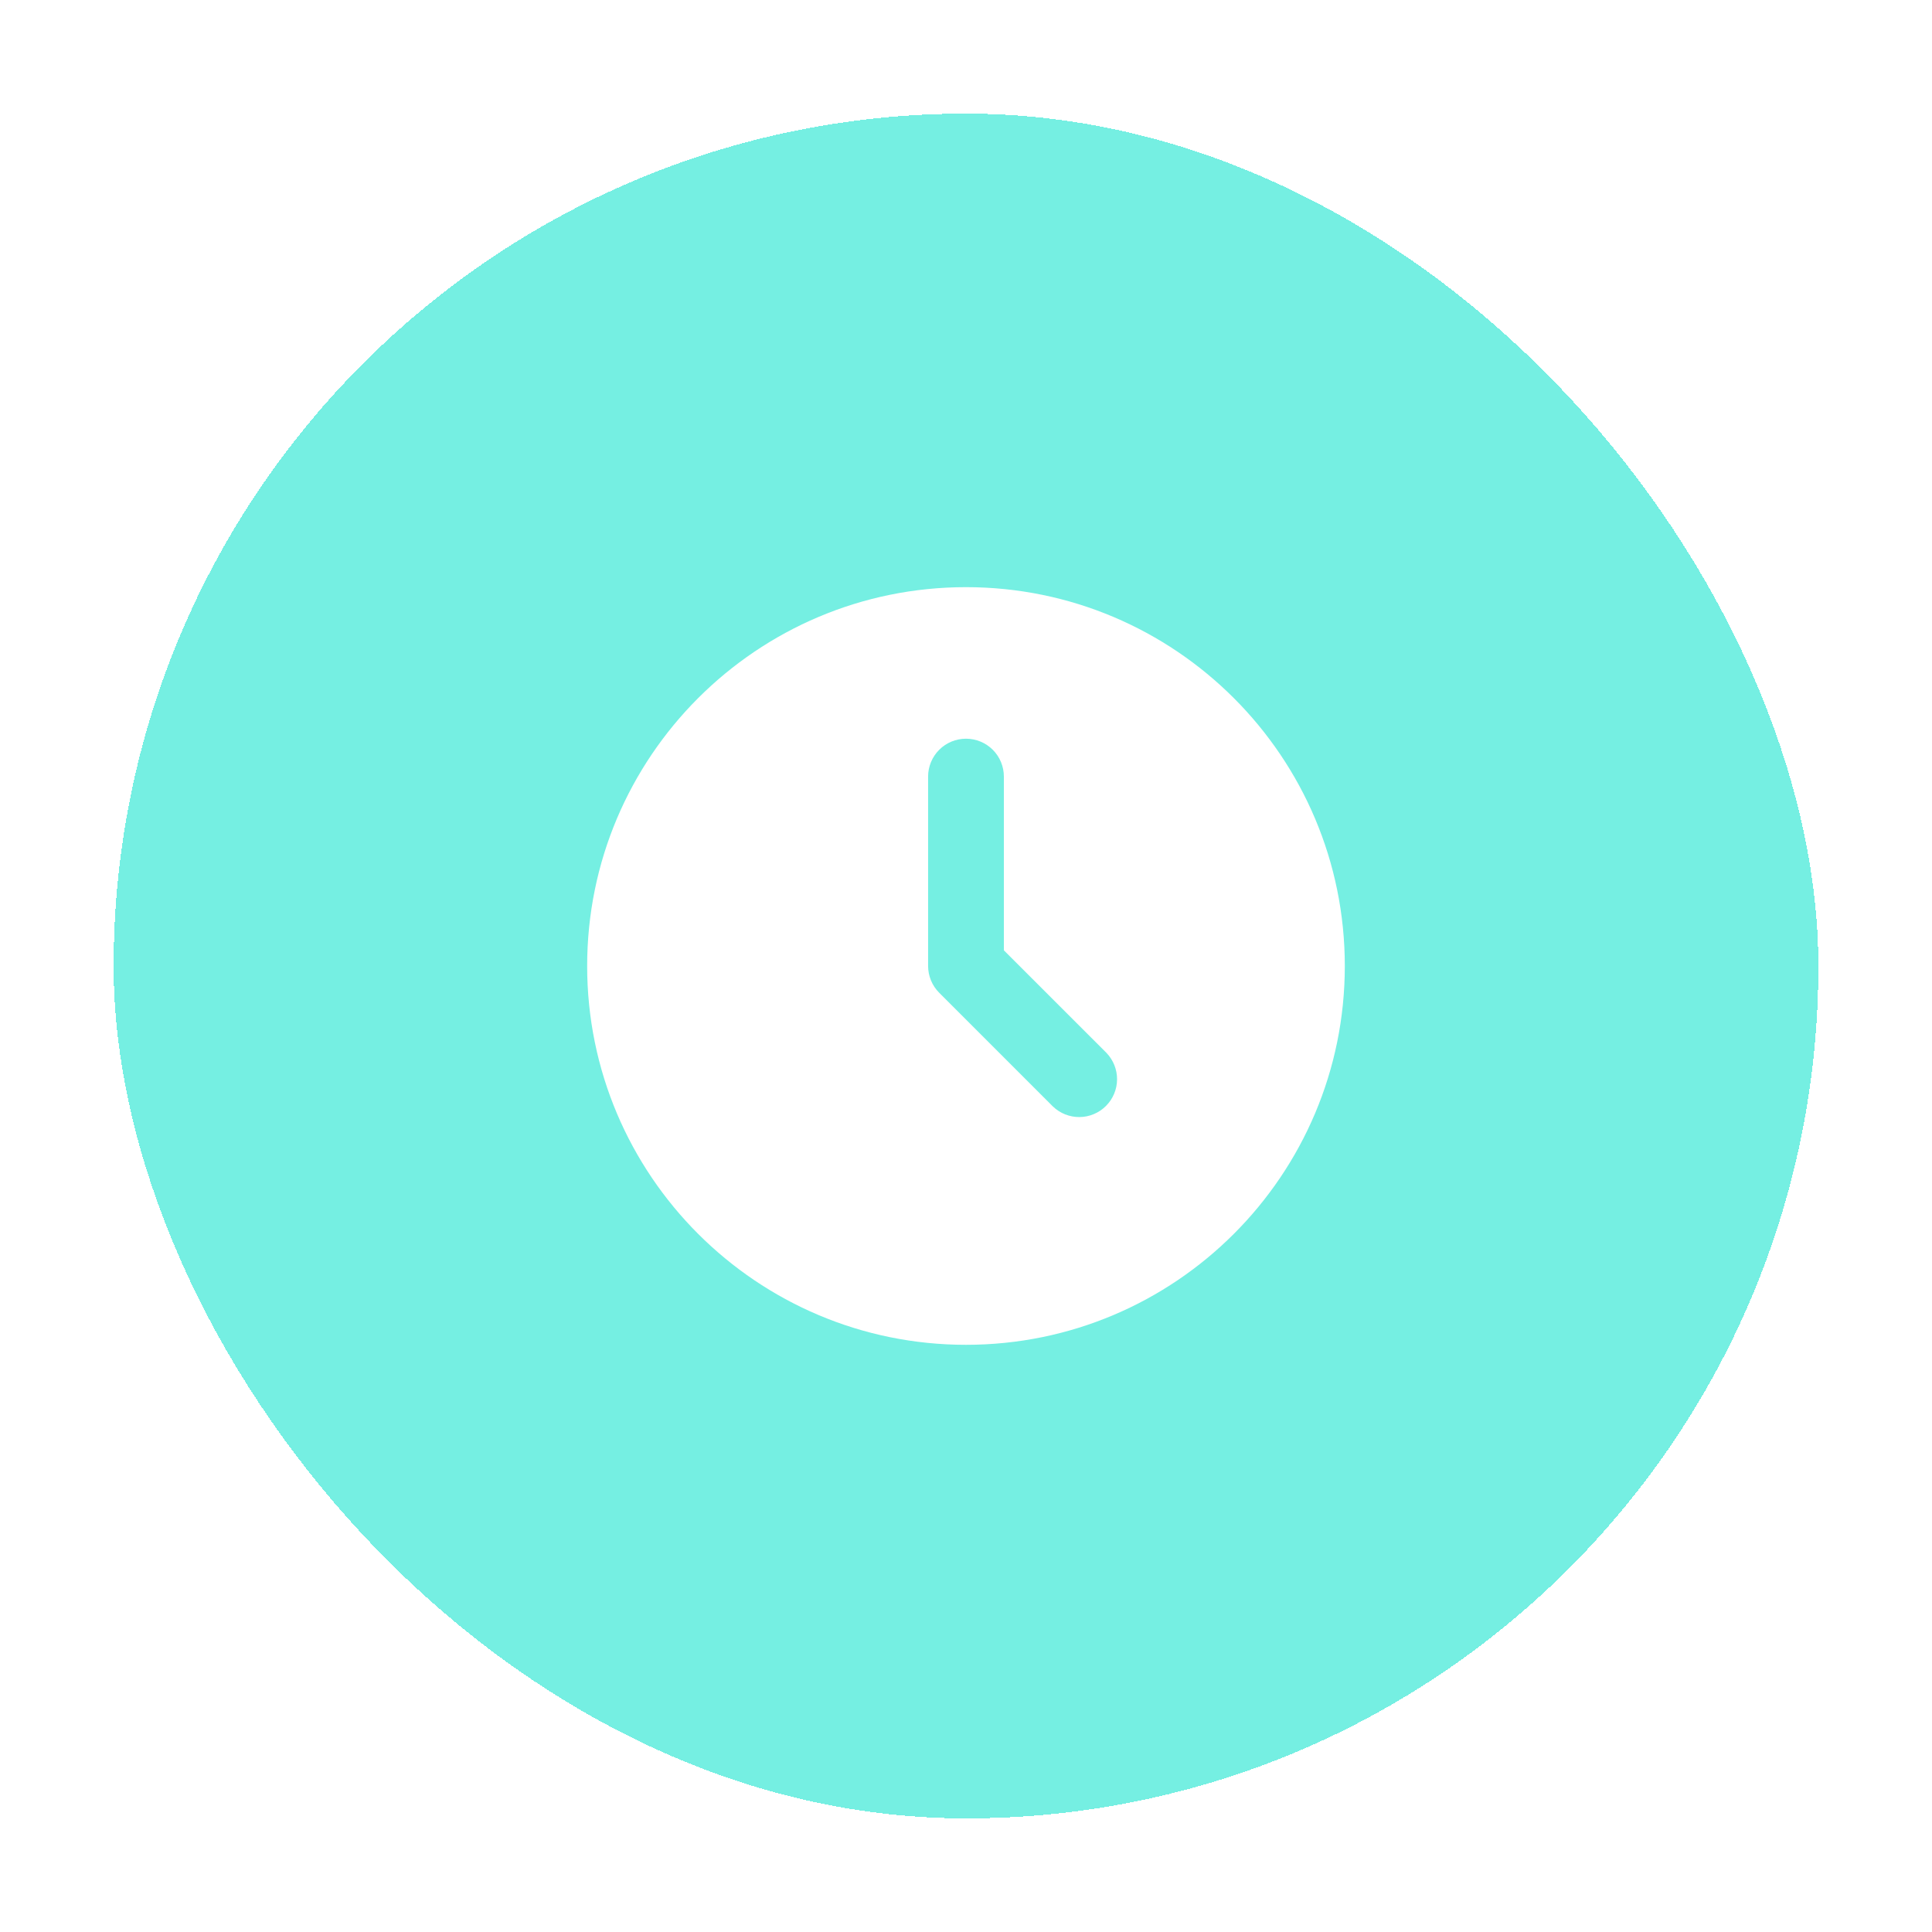
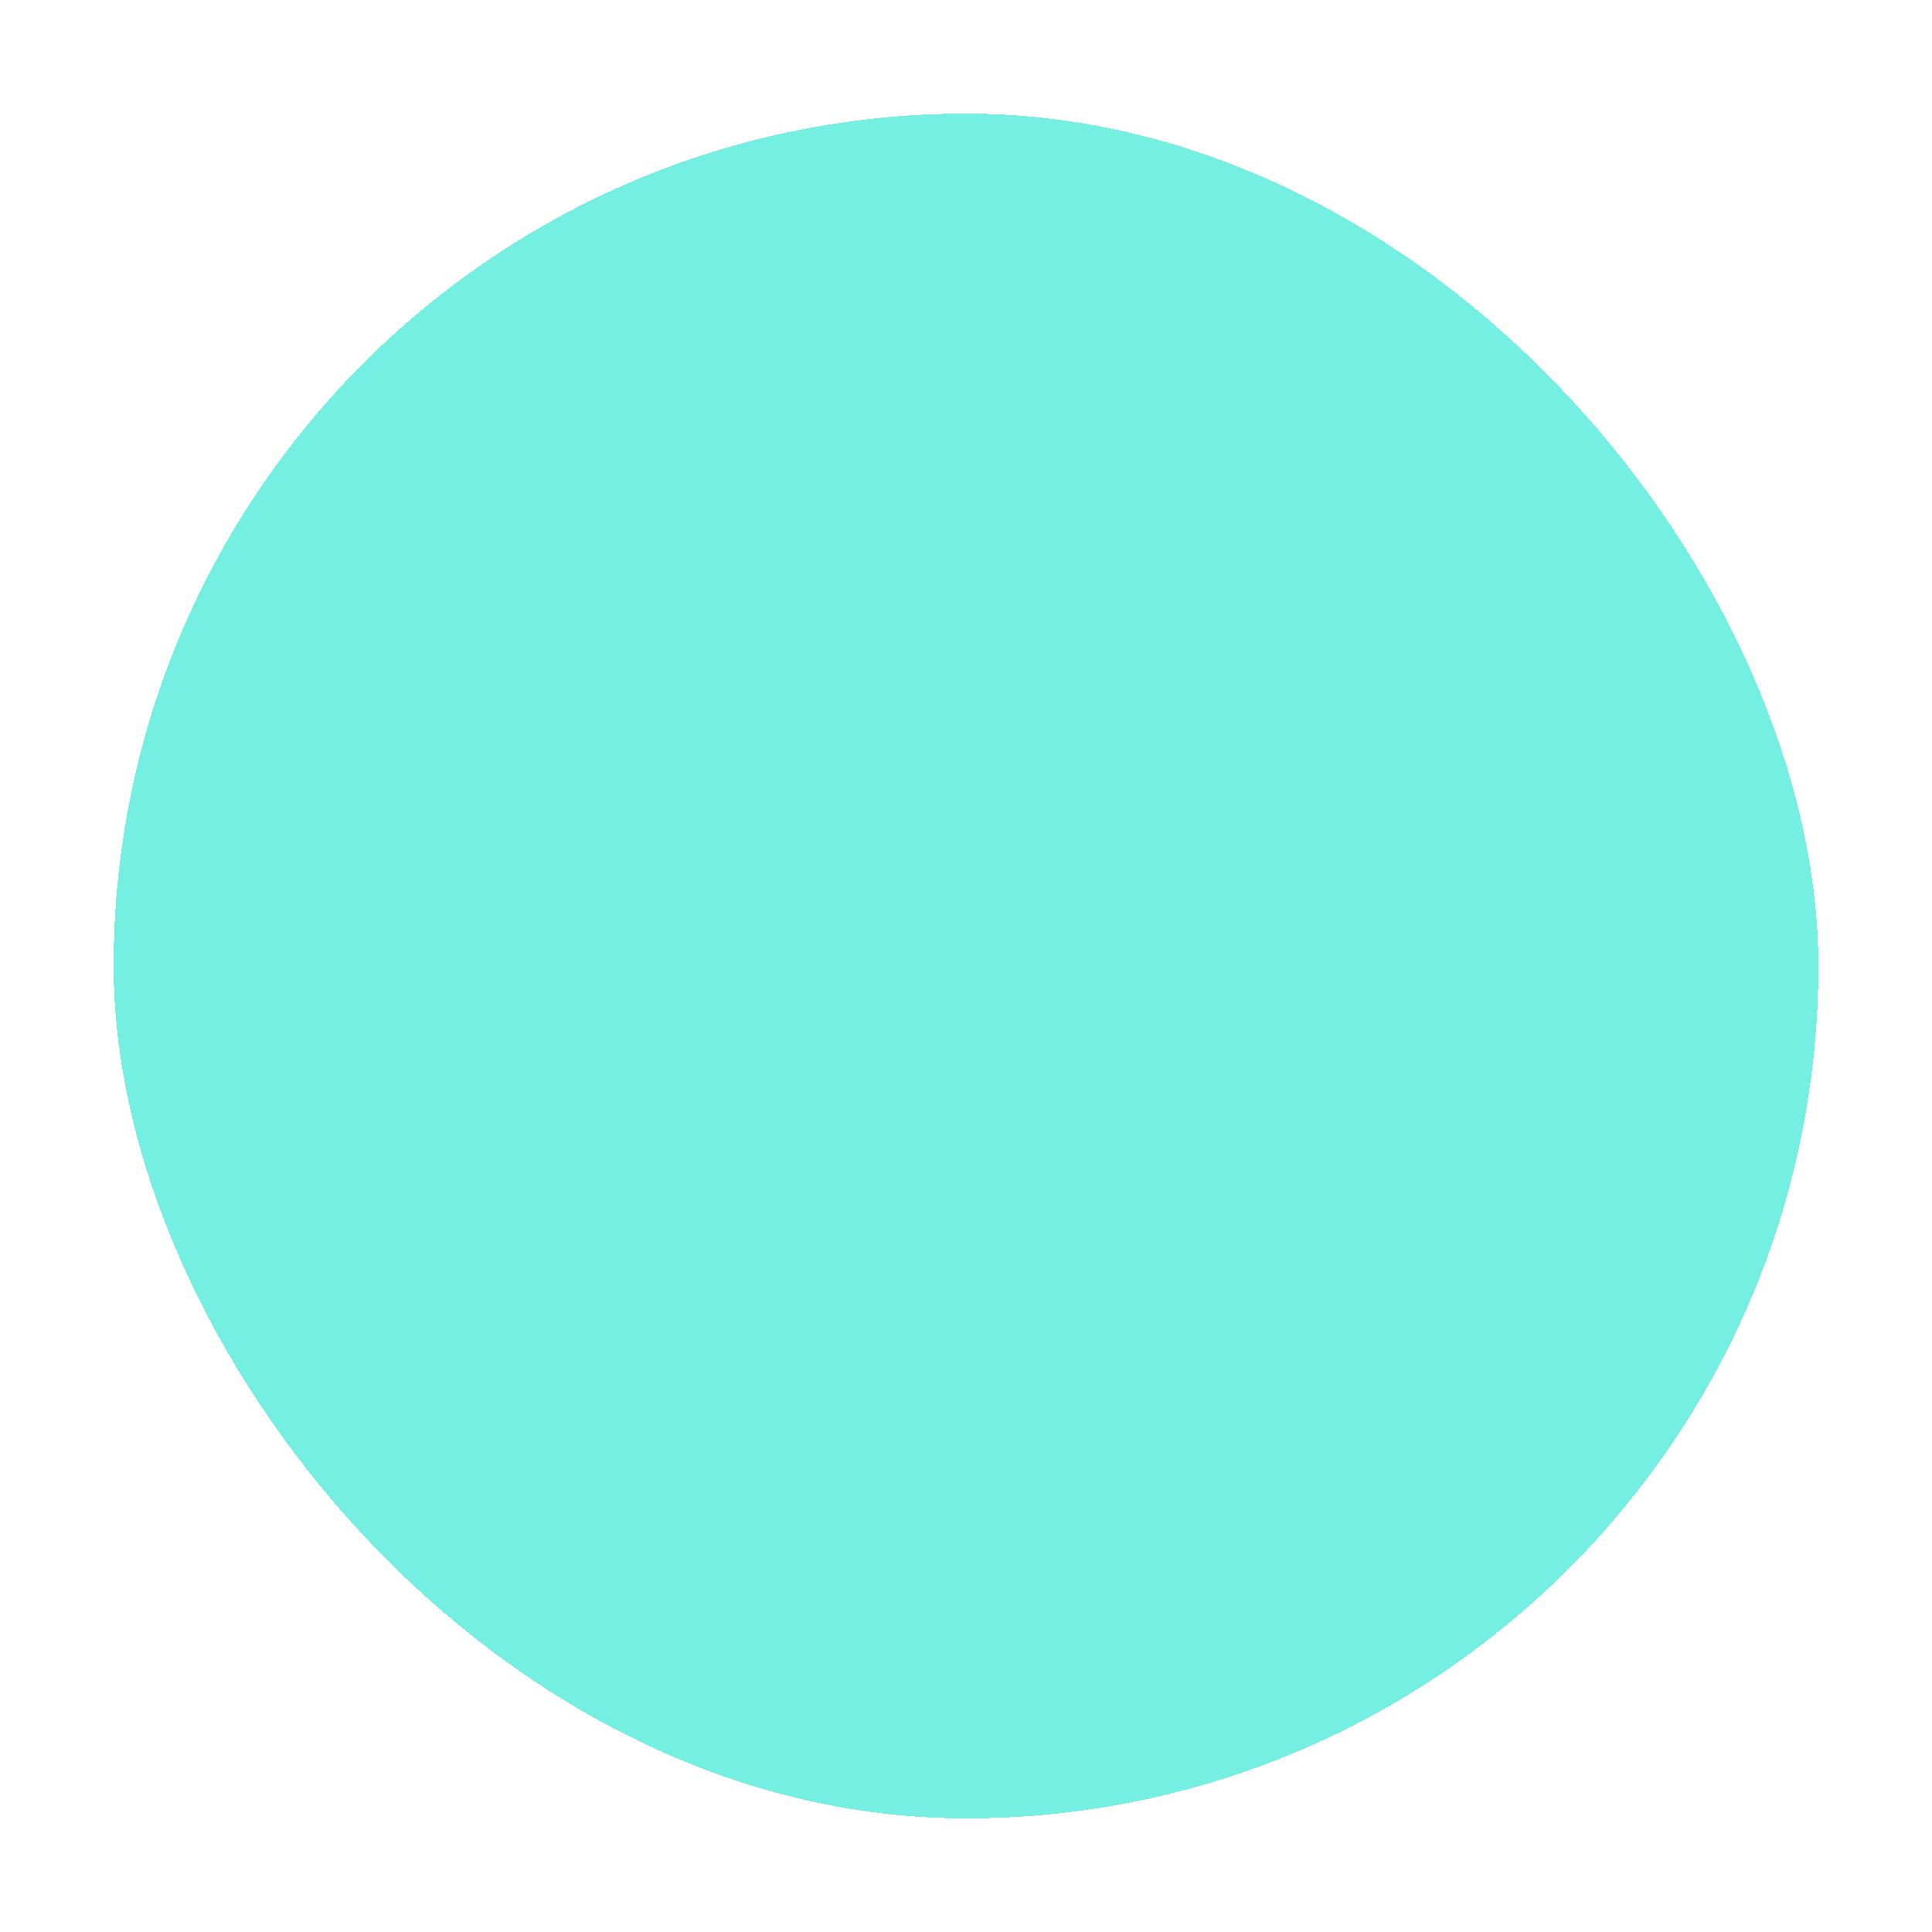
<svg xmlns="http://www.w3.org/2000/svg" width="68" height="68" viewBox="0 0 68 68" fill="none">
  <g filter="url(#filter0_d_472_548)">
    <rect x="4" width="60" height="60" rx="30" fill="#75EFE2" shape-rendering="crispEdges" />
-     <path d="M34 16.666C41.364 16.666 47.333 22.636 47.333 30C47.333 37.364 41.364 43.333 34 43.333C26.636 43.333 20.666 37.364 20.666 30C20.666 22.636 26.636 16.666 34 16.666ZM34 22C33.646 22 33.307 22.14 33.057 22.39C32.807 22.64 32.666 22.98 32.666 23.333V30C32.667 30.353 32.807 30.692 33.057 30.942L37.057 34.943C37.309 35.185 37.645 35.32 37.995 35.317C38.345 35.314 38.679 35.173 38.926 34.926C39.173 34.679 39.314 34.345 39.317 33.995C39.32 33.645 39.185 33.309 38.943 33.057L35.333 29.448V23.333C35.333 22.98 35.193 22.64 34.943 22.39C34.693 22.14 34.353 22 34 22Z" fill="white" />
  </g>
  <defs>
    <filter id="filter0_d_472_548" x="0" y="0" width="68" height="68" filterUnits="userSpaceOnUse" color-interpolation-filters="sRGB">
      <feFlood flood-opacity="0" result="BackgroundImageFix" />
      <feColorMatrix in="SourceAlpha" type="matrix" values="0 0 0 0 0 0 0 0 0 0 0 0 0 0 0 0 0 0 127 0" result="hardAlpha" />
      <feOffset dy="4" />
      <feGaussianBlur stdDeviation="2" />
      <feComposite in2="hardAlpha" operator="out" />
      <feColorMatrix type="matrix" values="0 0 0 0 0.459 0 0 0 0 0.937 0 0 0 0 0.886 0 0 0 0.25 0" />
      <feBlend mode="normal" in2="BackgroundImageFix" result="effect1_dropShadow_472_548" />
      <feBlend mode="normal" in="SourceGraphic" in2="effect1_dropShadow_472_548" result="shape" />
    </filter>
  </defs>
</svg>